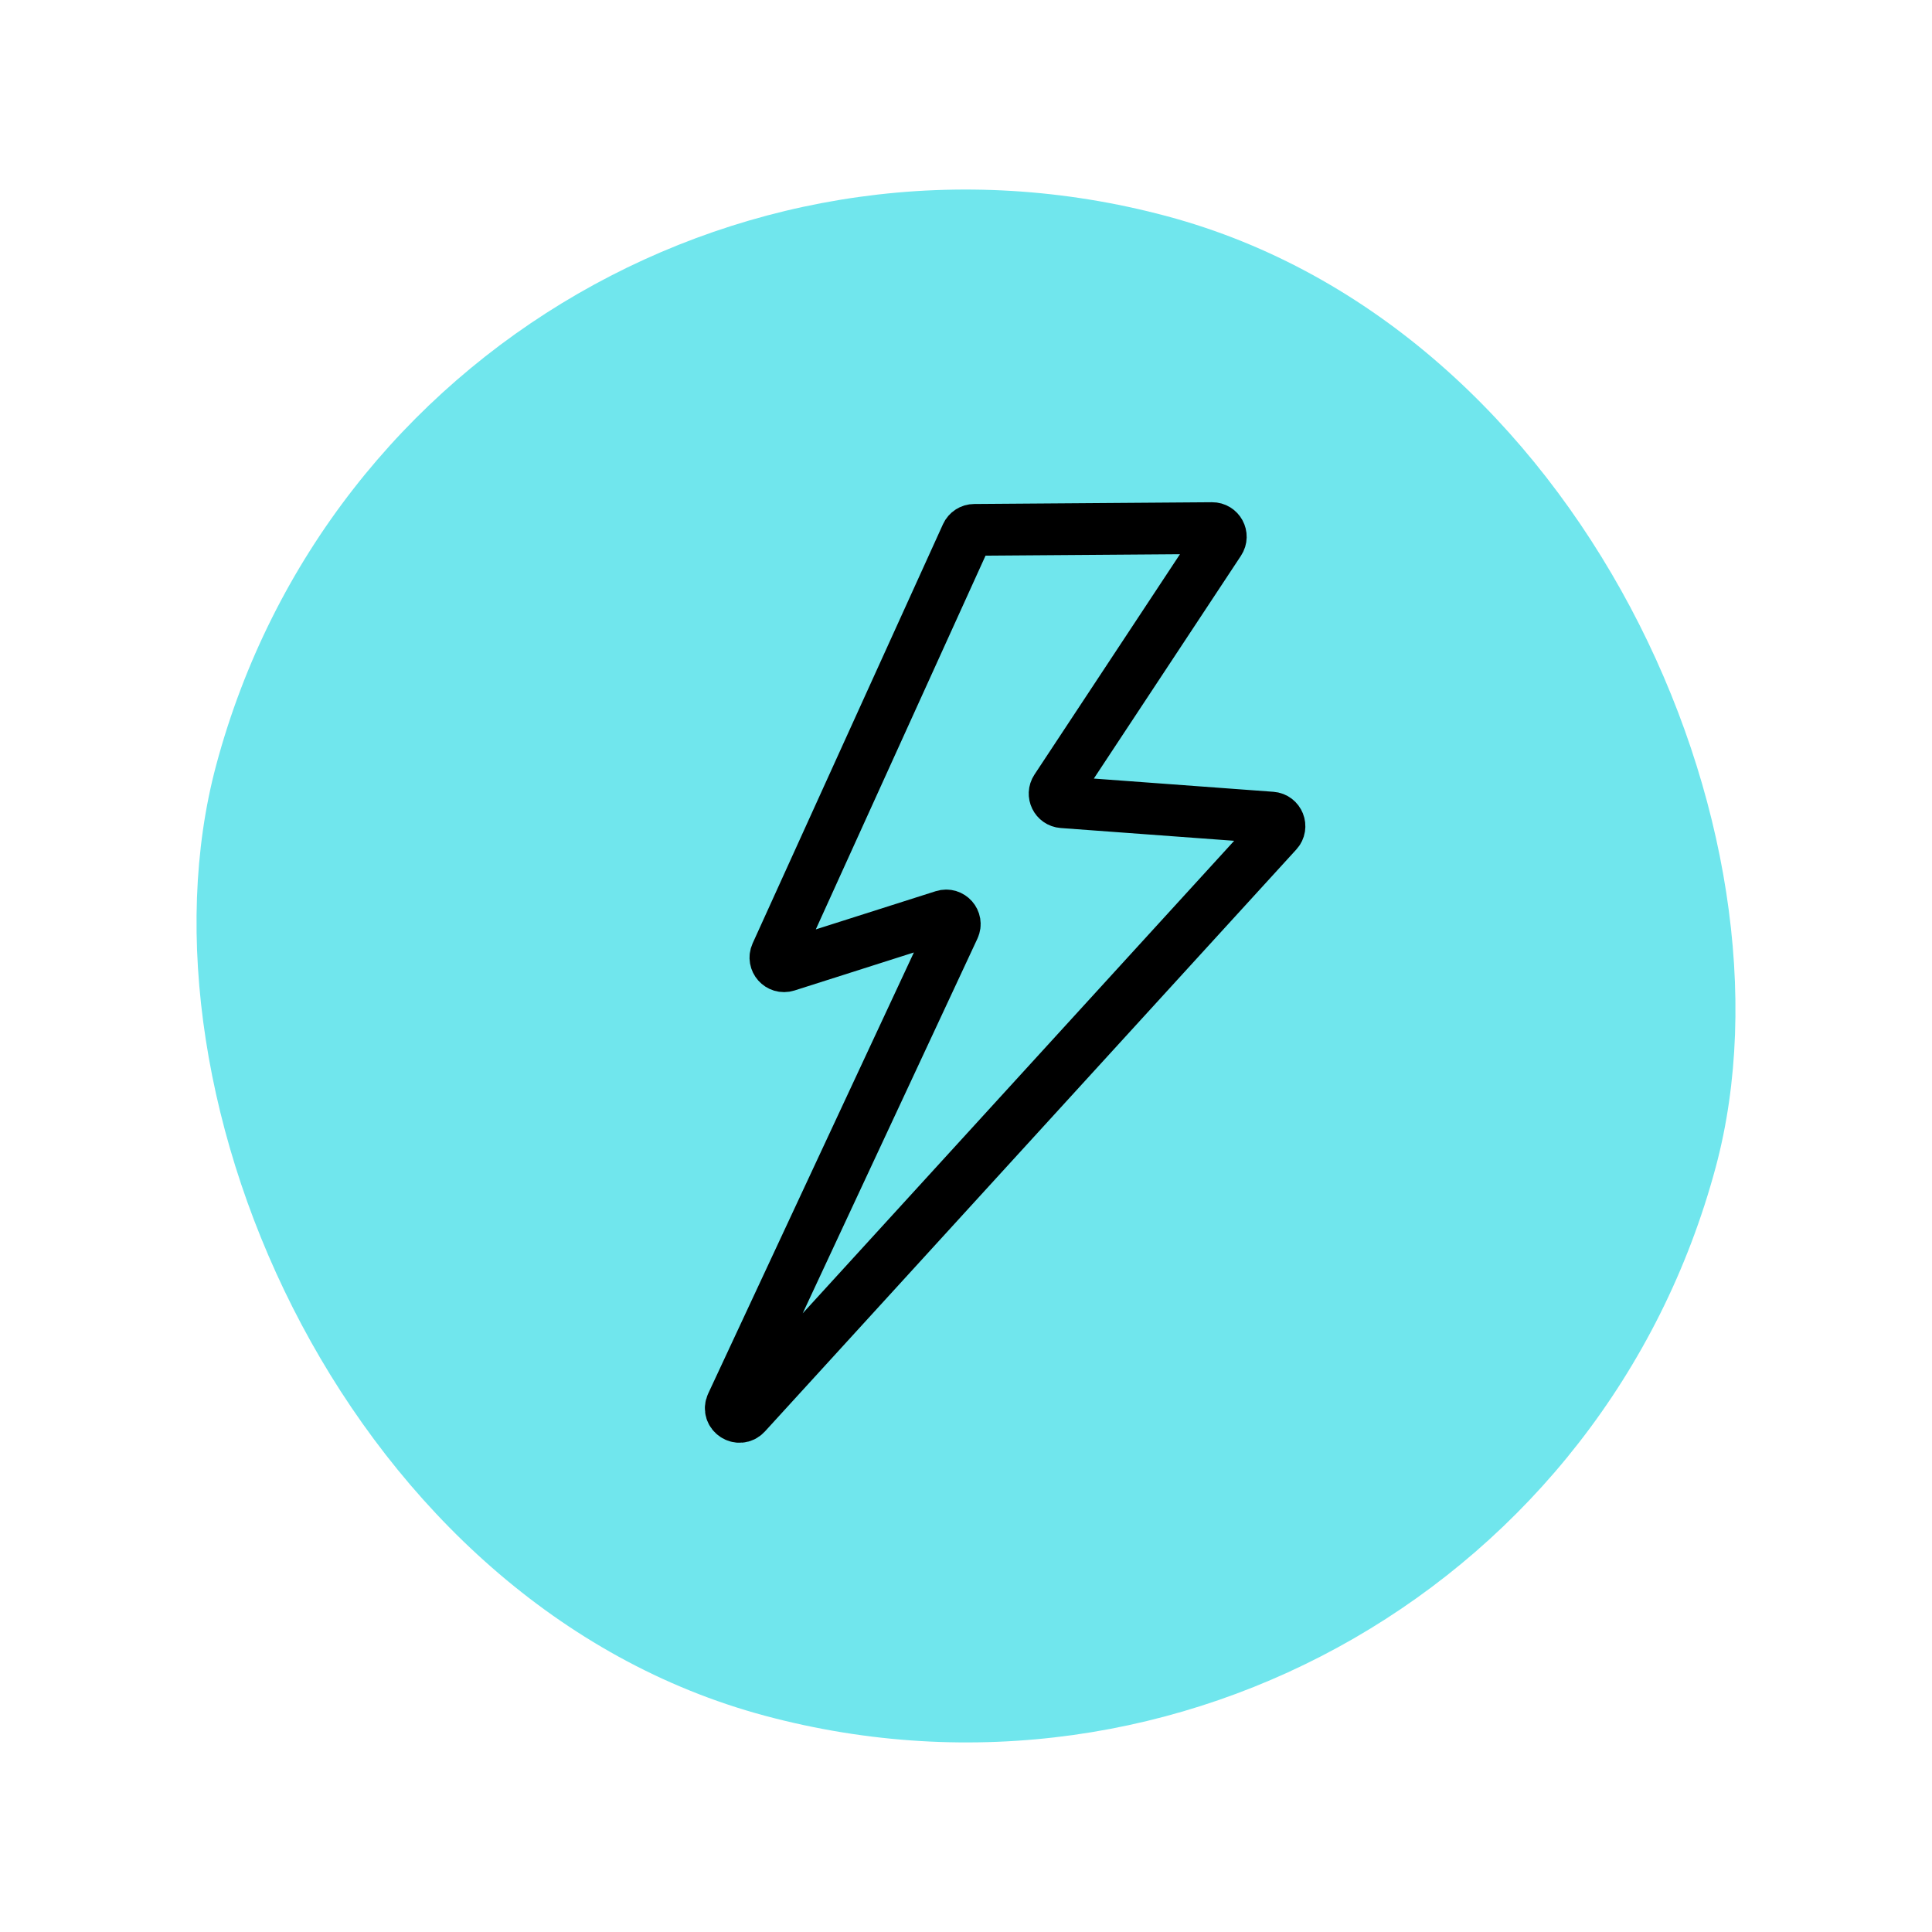
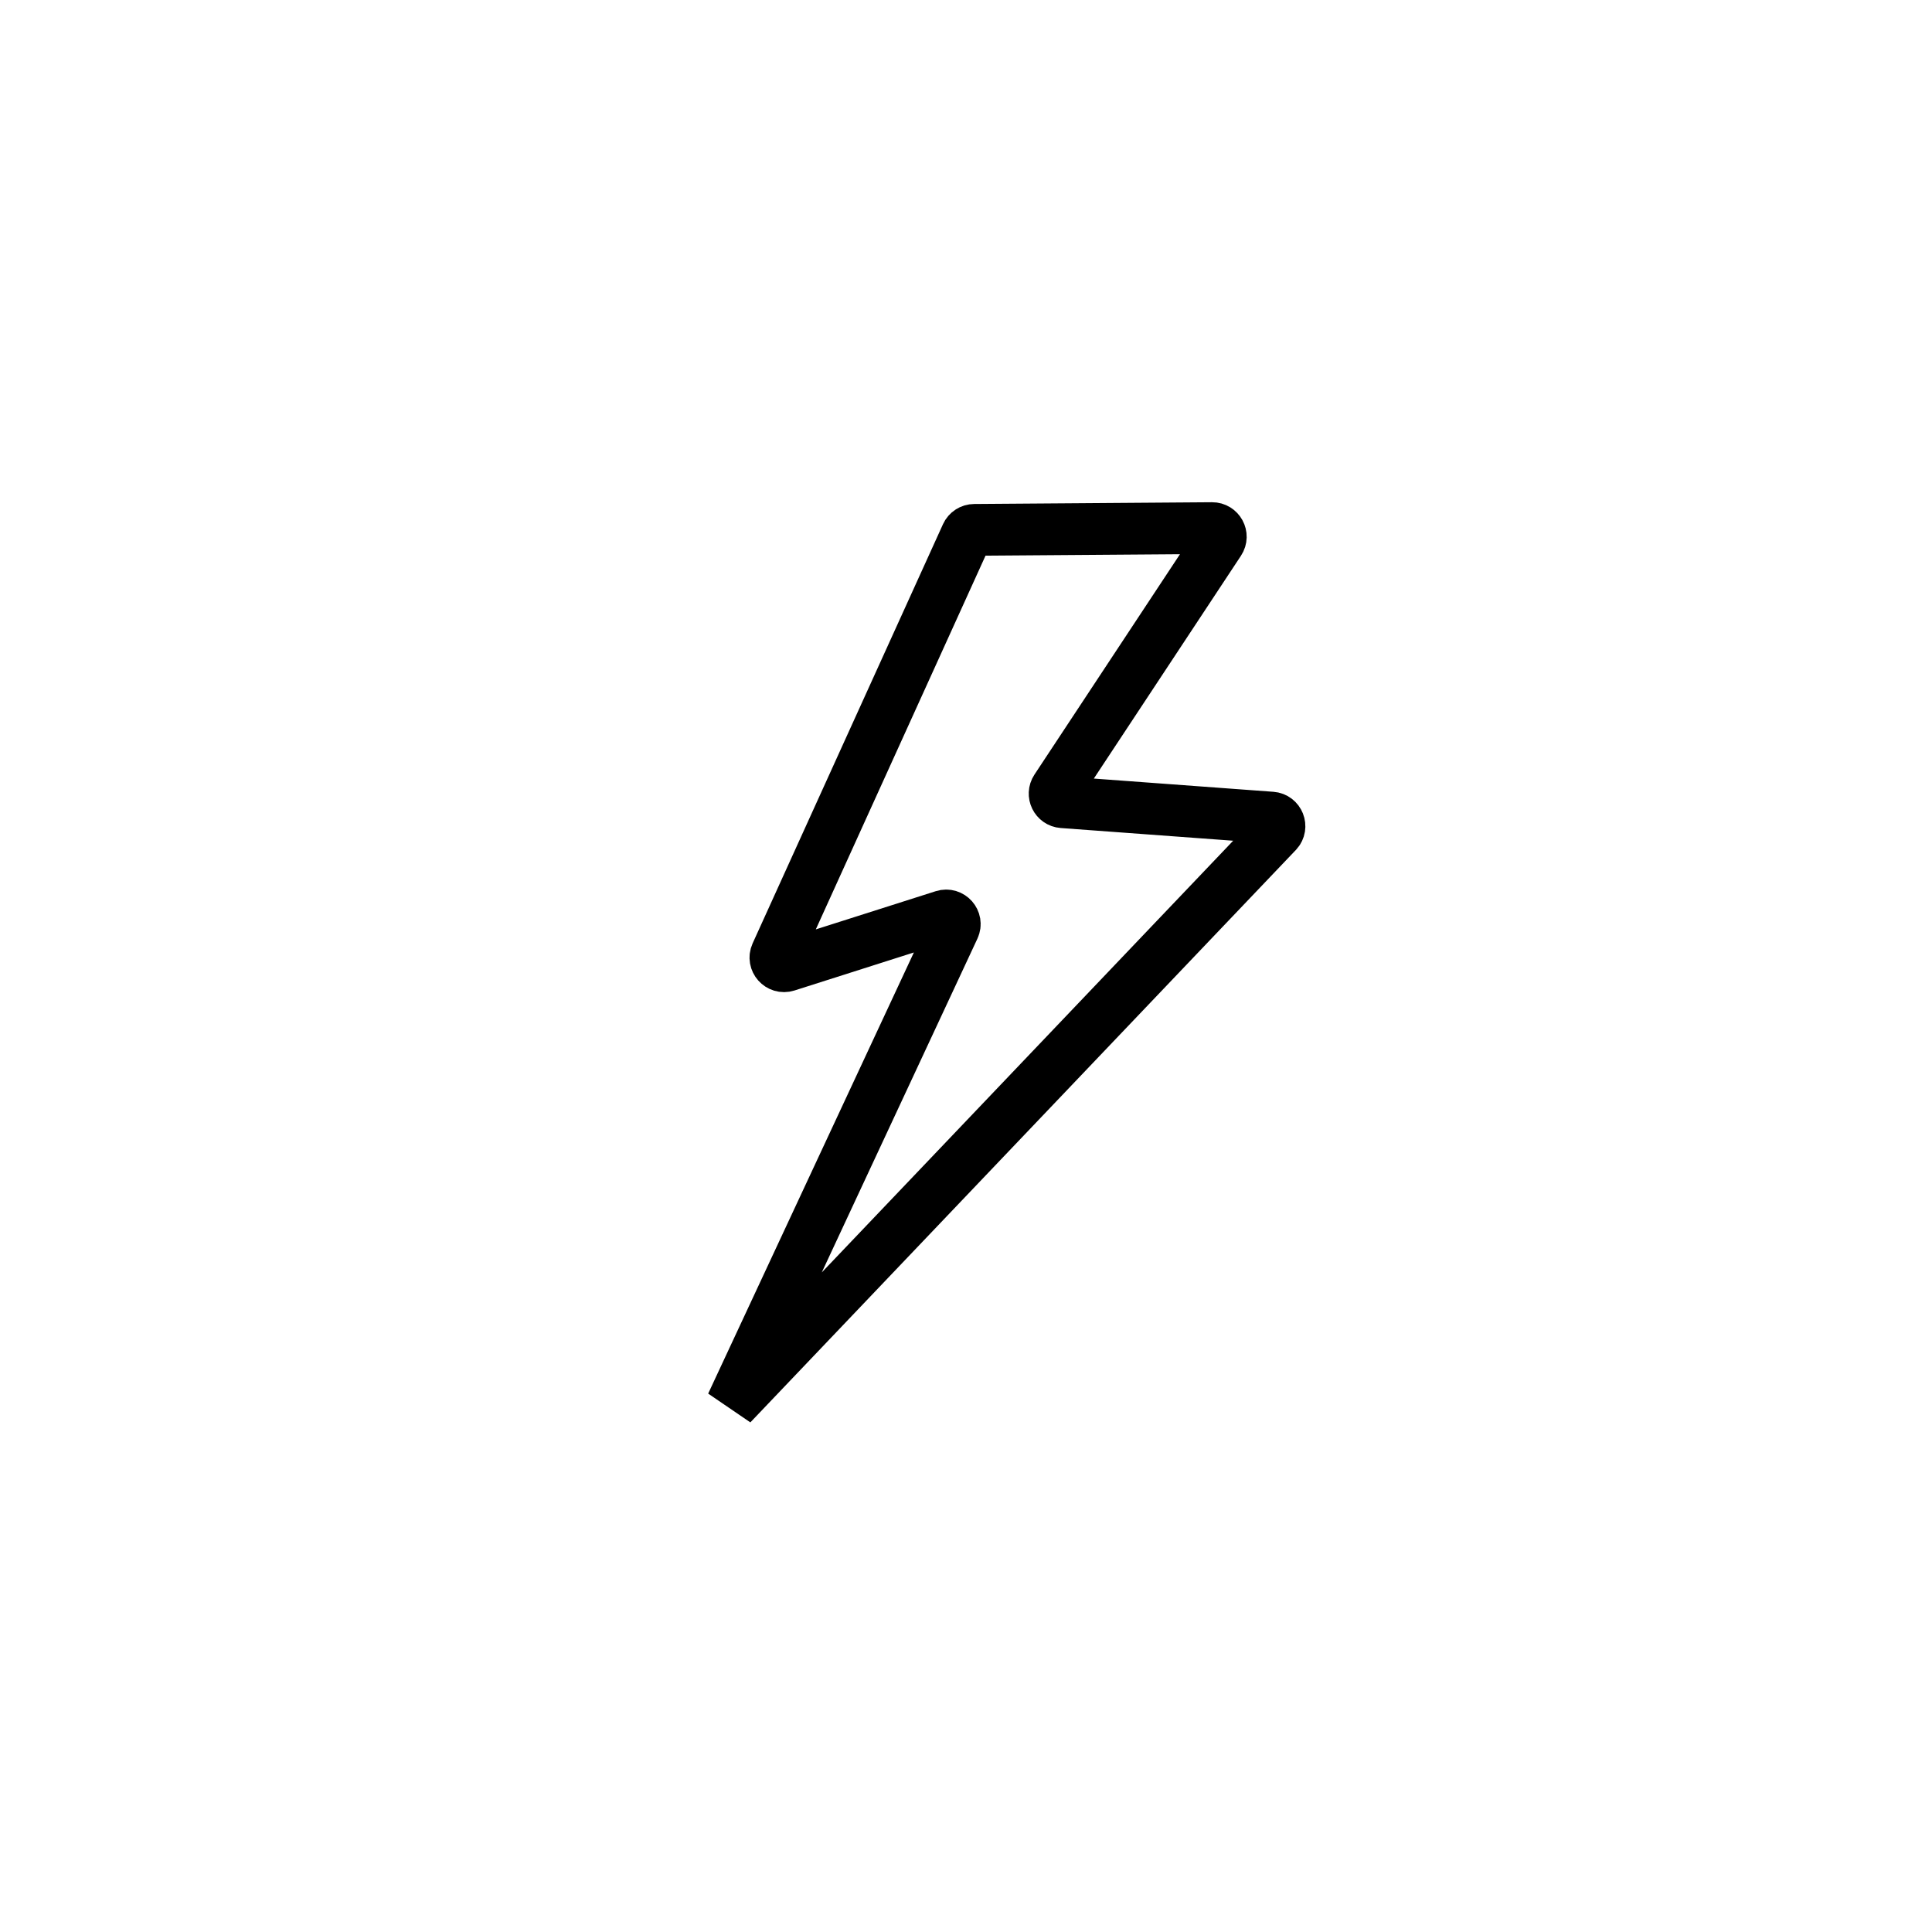
<svg xmlns="http://www.w3.org/2000/svg" width="112" height="112" viewBox="0 0 112 112" fill="none">
-   <rect x="24.18" y="0.886" width="90" height="90" rx="45" transform="rotate(15 24.18 0.886)" fill="#70E6ED" />
-   <path d="M70.267 30.615L56.483 30.717C56.288 30.718 56.112 30.832 56.031 31.01L44.997 55.306C44.818 55.701 45.191 56.121 45.604 55.99L54.697 53.094C55.112 52.962 55.486 53.386 55.302 53.781L42.413 81.422C42.172 81.941 42.85 82.394 43.236 81.971L74.042 48.233C74.323 47.925 74.126 47.428 73.71 47.397L61.6 46.505C61.219 46.477 61.01 46.049 61.22 45.73L70.688 31.391C70.908 31.057 70.667 30.612 70.267 30.615Z" stroke="black" stroke-width="3" />
+   <path d="M70.267 30.615L56.483 30.717C56.288 30.718 56.112 30.832 56.031 31.01L44.997 55.306C44.818 55.701 45.191 56.121 45.604 55.99L54.697 53.094C55.112 52.962 55.486 53.386 55.302 53.781L42.413 81.422L74.042 48.233C74.323 47.925 74.126 47.428 73.71 47.397L61.6 46.505C61.219 46.477 61.01 46.049 61.22 45.73L70.688 31.391C70.908 31.057 70.667 30.612 70.267 30.615Z" stroke="black" stroke-width="3" />
</svg>